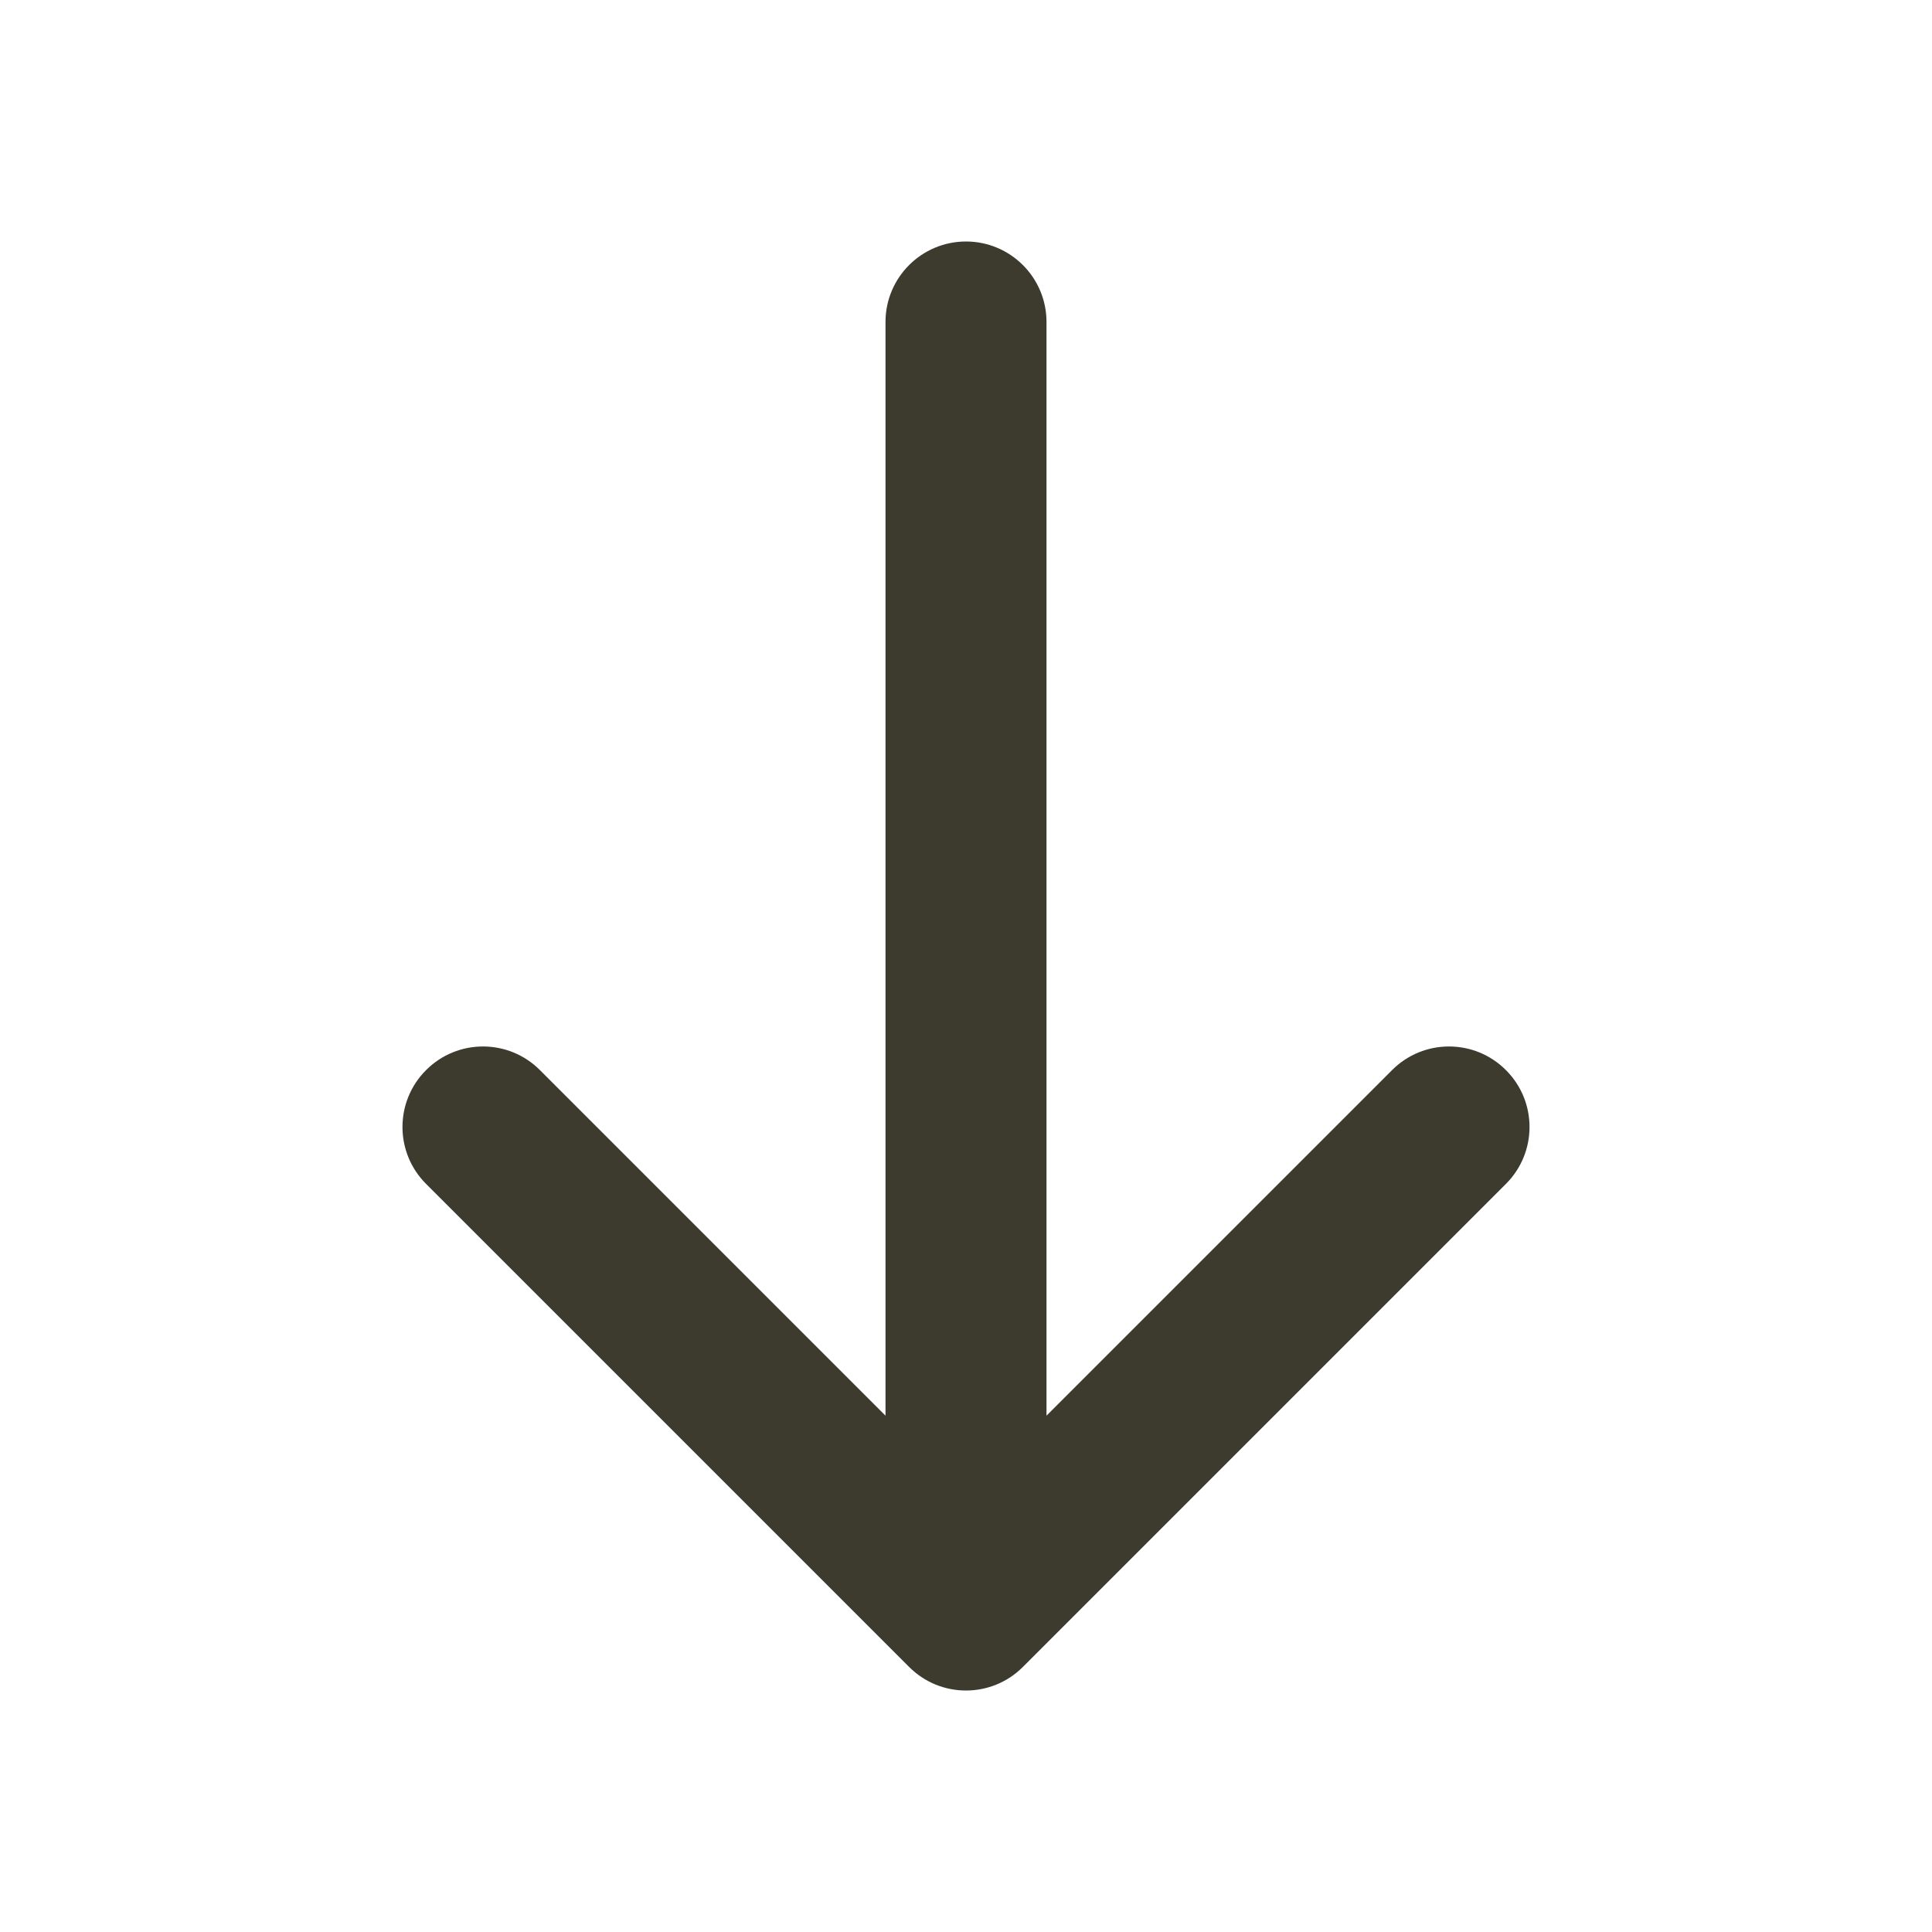
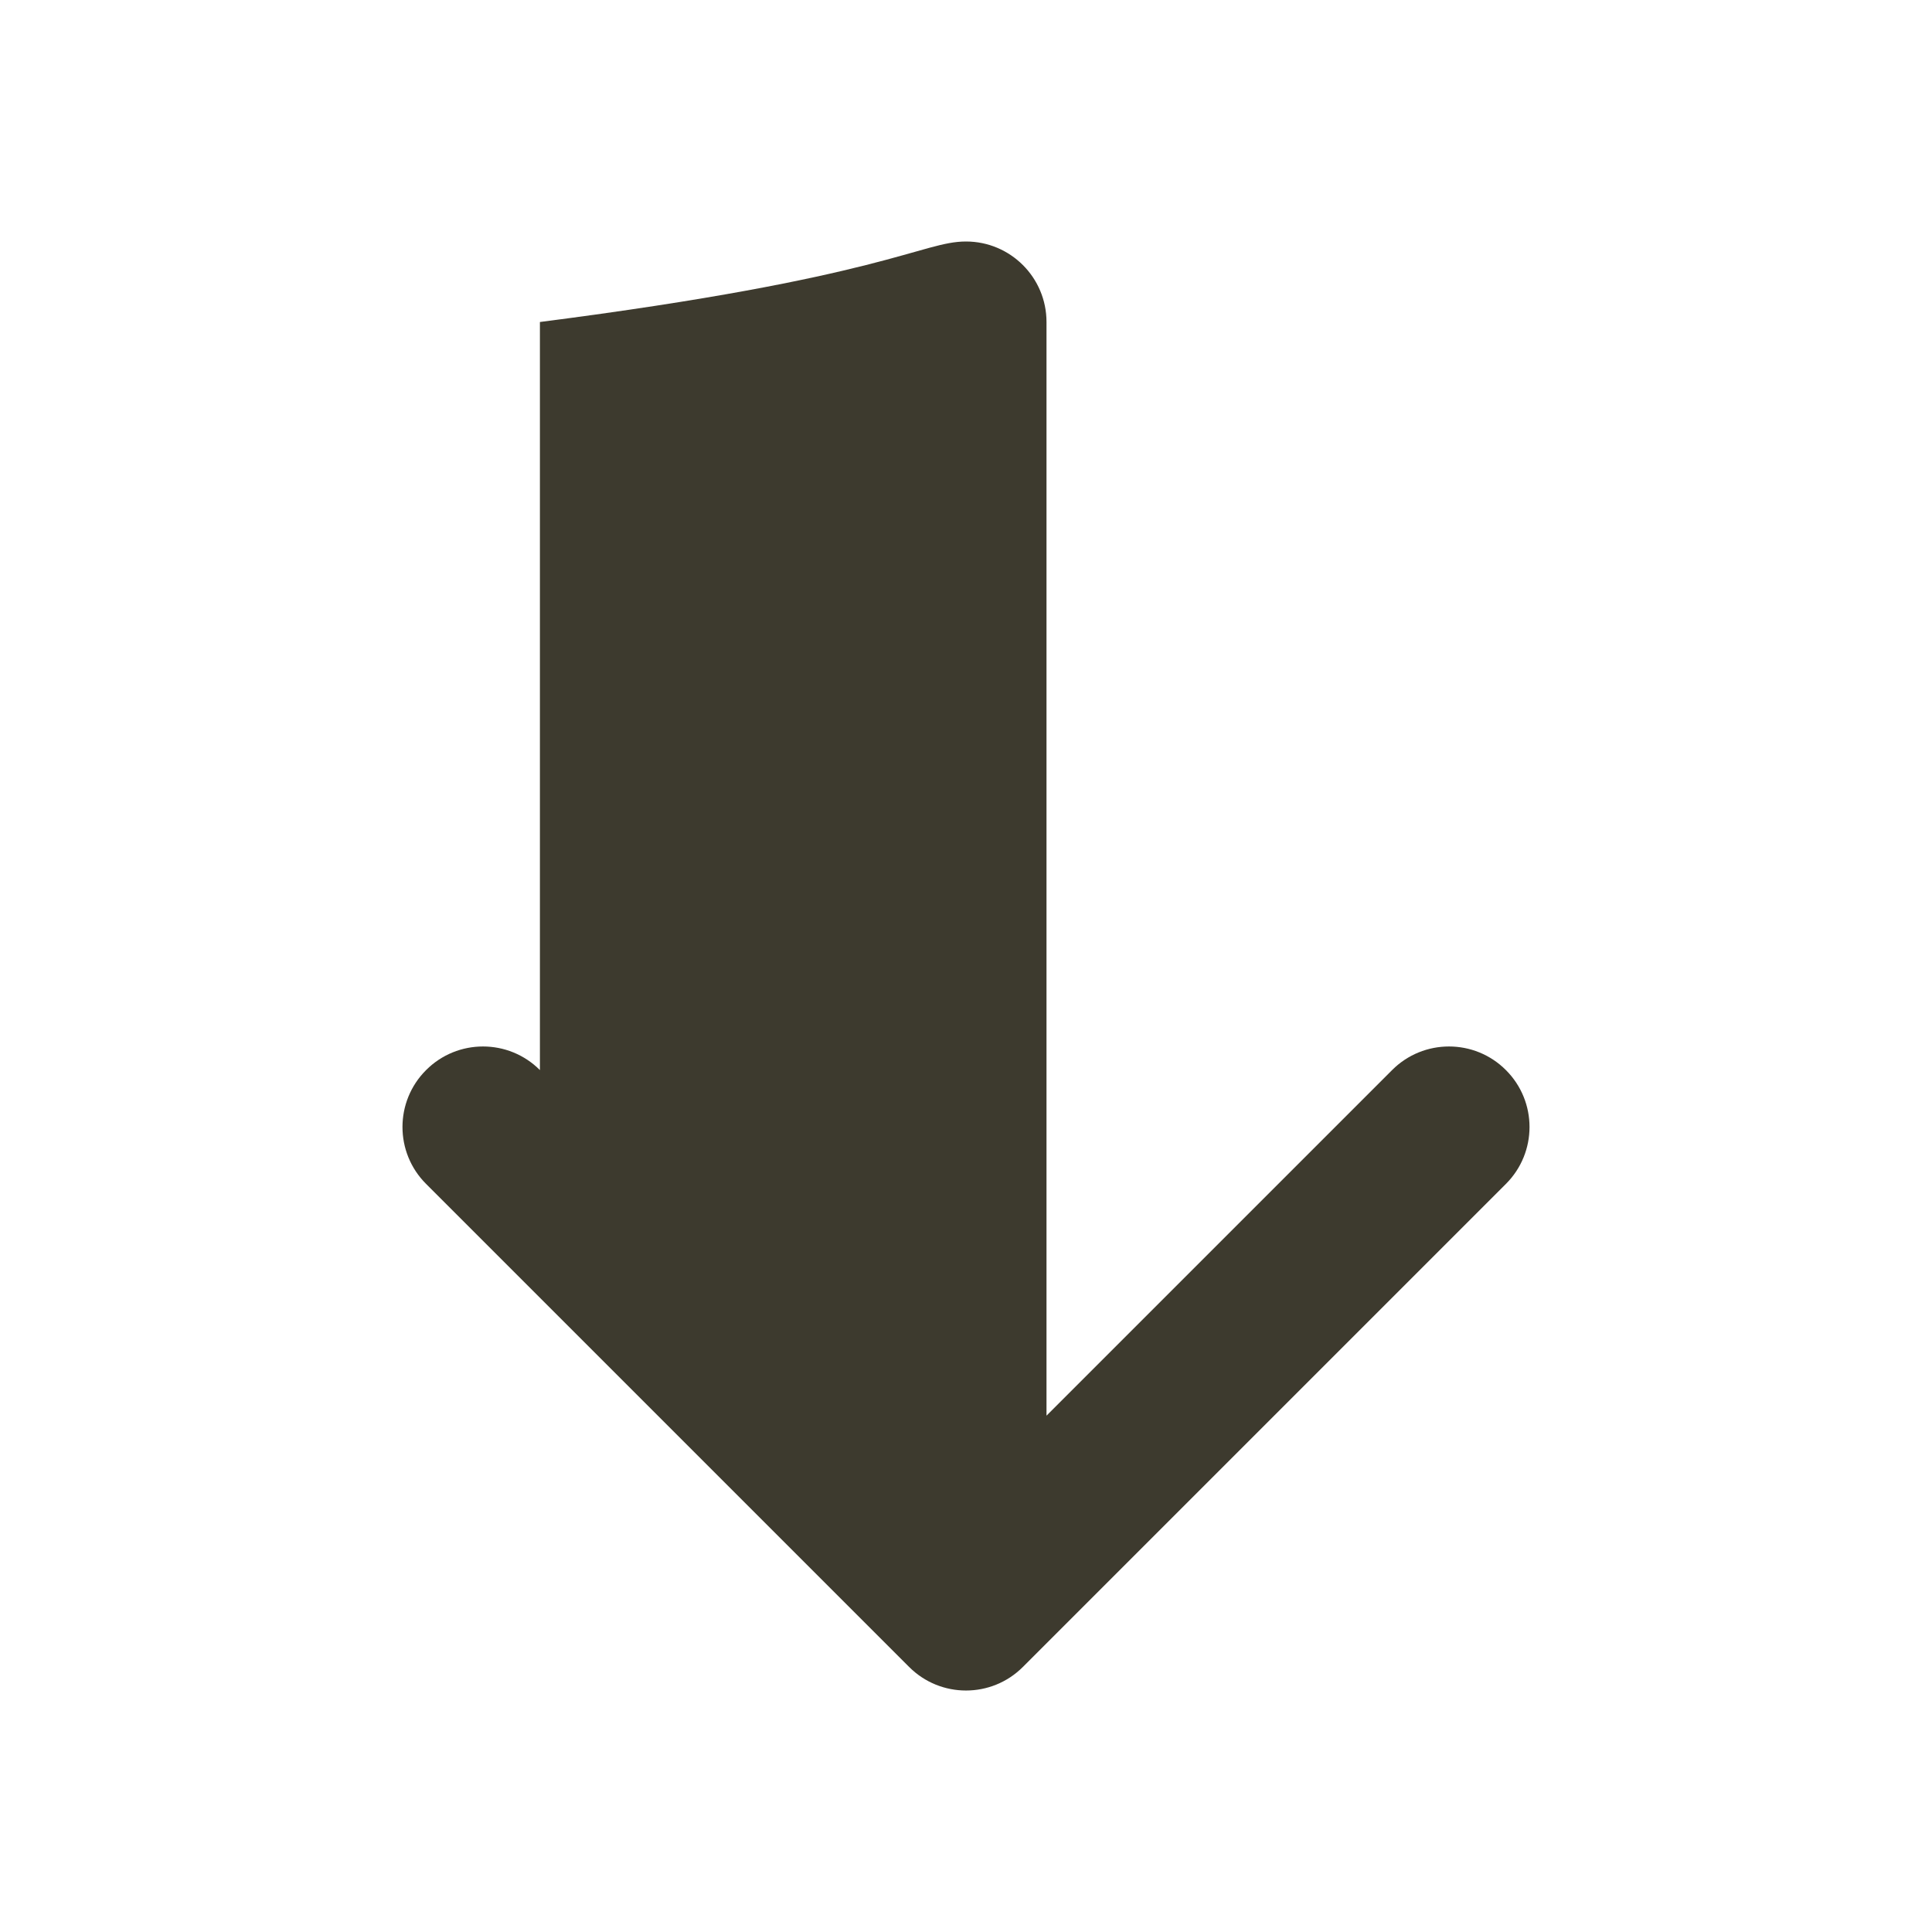
<svg xmlns="http://www.w3.org/2000/svg" width="24" height="24" viewBox="0 0 24 24" fill="none">
-   <path fill-rule="evenodd" clip-rule="evenodd" d="M5.293 13.293C5.683 12.902 6.317 12.902 6.707 13.293L11 17.586V4C11 3.448 11.448 3 12 3C12.552 3 13 3.448 13 4V17.586L17.293 13.293C17.683 12.902 18.317 12.902 18.707 13.293C19.098 13.683 19.098 14.317 18.707 14.707L12.707 20.707C12.317 21.098 11.683 21.098 11.293 20.707L5.293 14.707C4.902 14.317 4.902 13.683 5.293 13.293Z" fill="#3D3A2E" />
+   <path fill-rule="evenodd" clip-rule="evenodd" d="M5.293 13.293C5.683 12.902 6.317 12.902 6.707 13.293V4C11 3.448 11.448 3 12 3C12.552 3 13 3.448 13 4V17.586L17.293 13.293C17.683 12.902 18.317 12.902 18.707 13.293C19.098 13.683 19.098 14.317 18.707 14.707L12.707 20.707C12.317 21.098 11.683 21.098 11.293 20.707L5.293 14.707C4.902 14.317 4.902 13.683 5.293 13.293Z" fill="#3D3A2E" />
</svg>